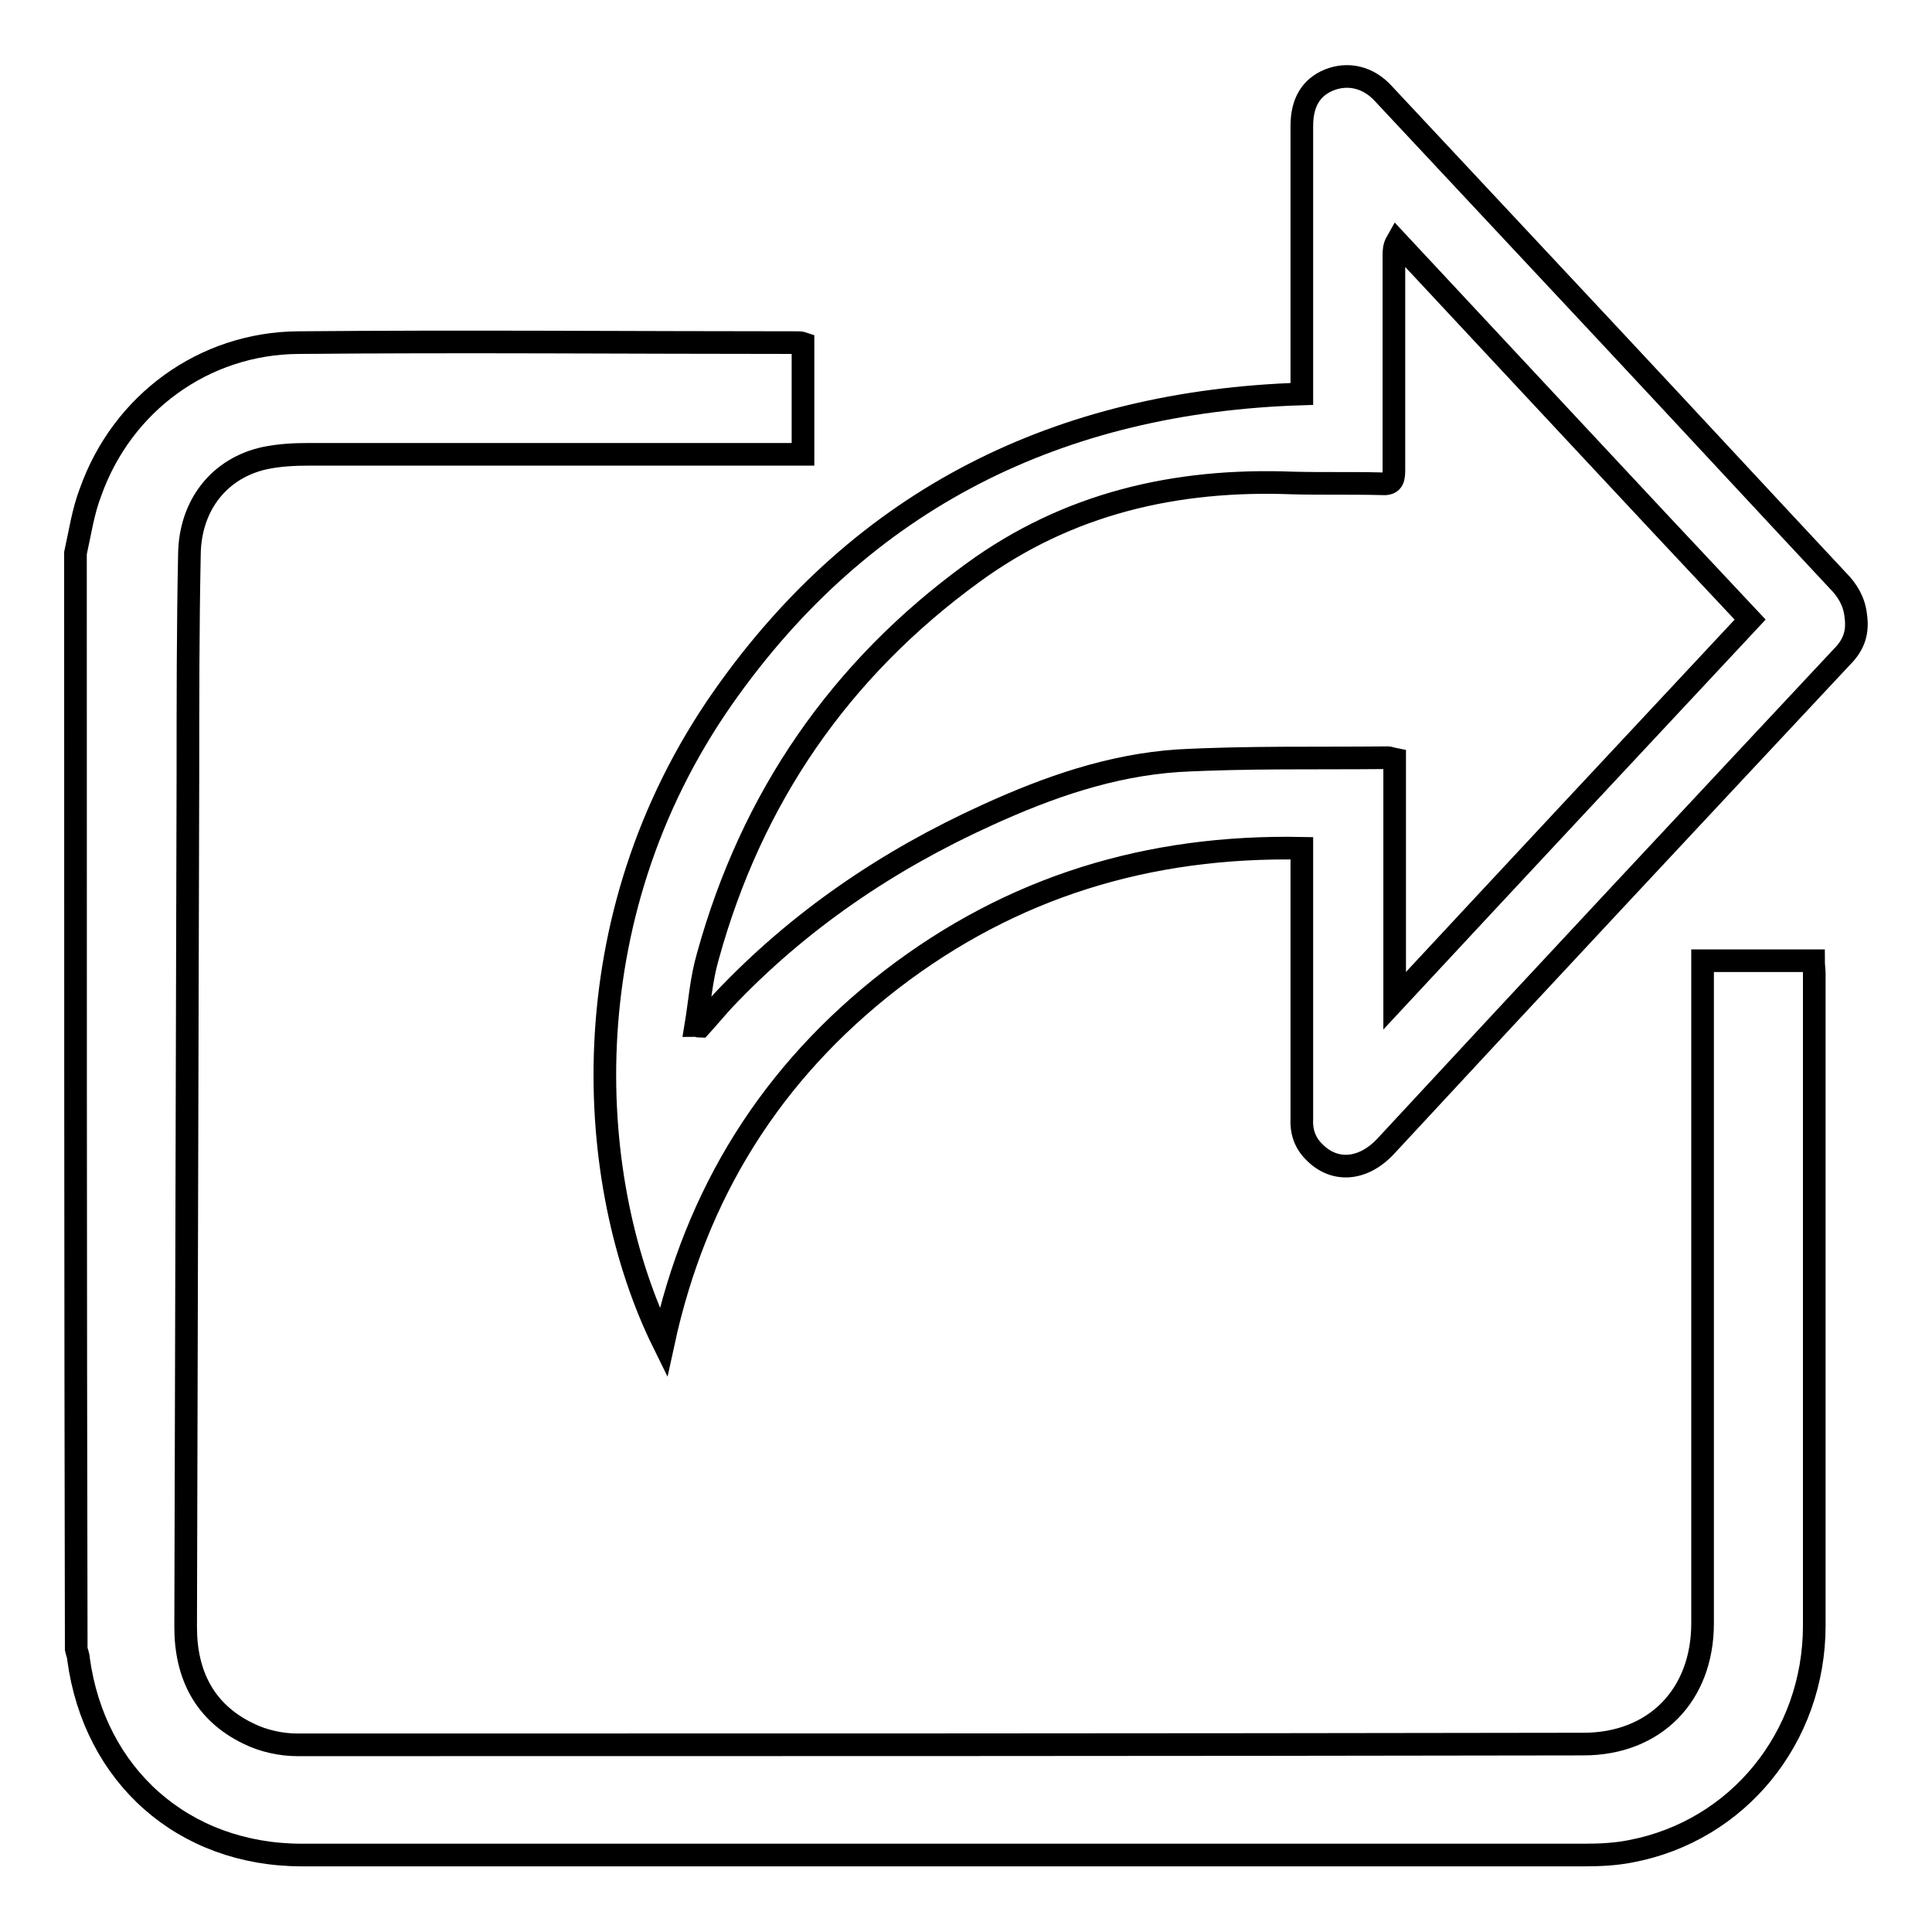
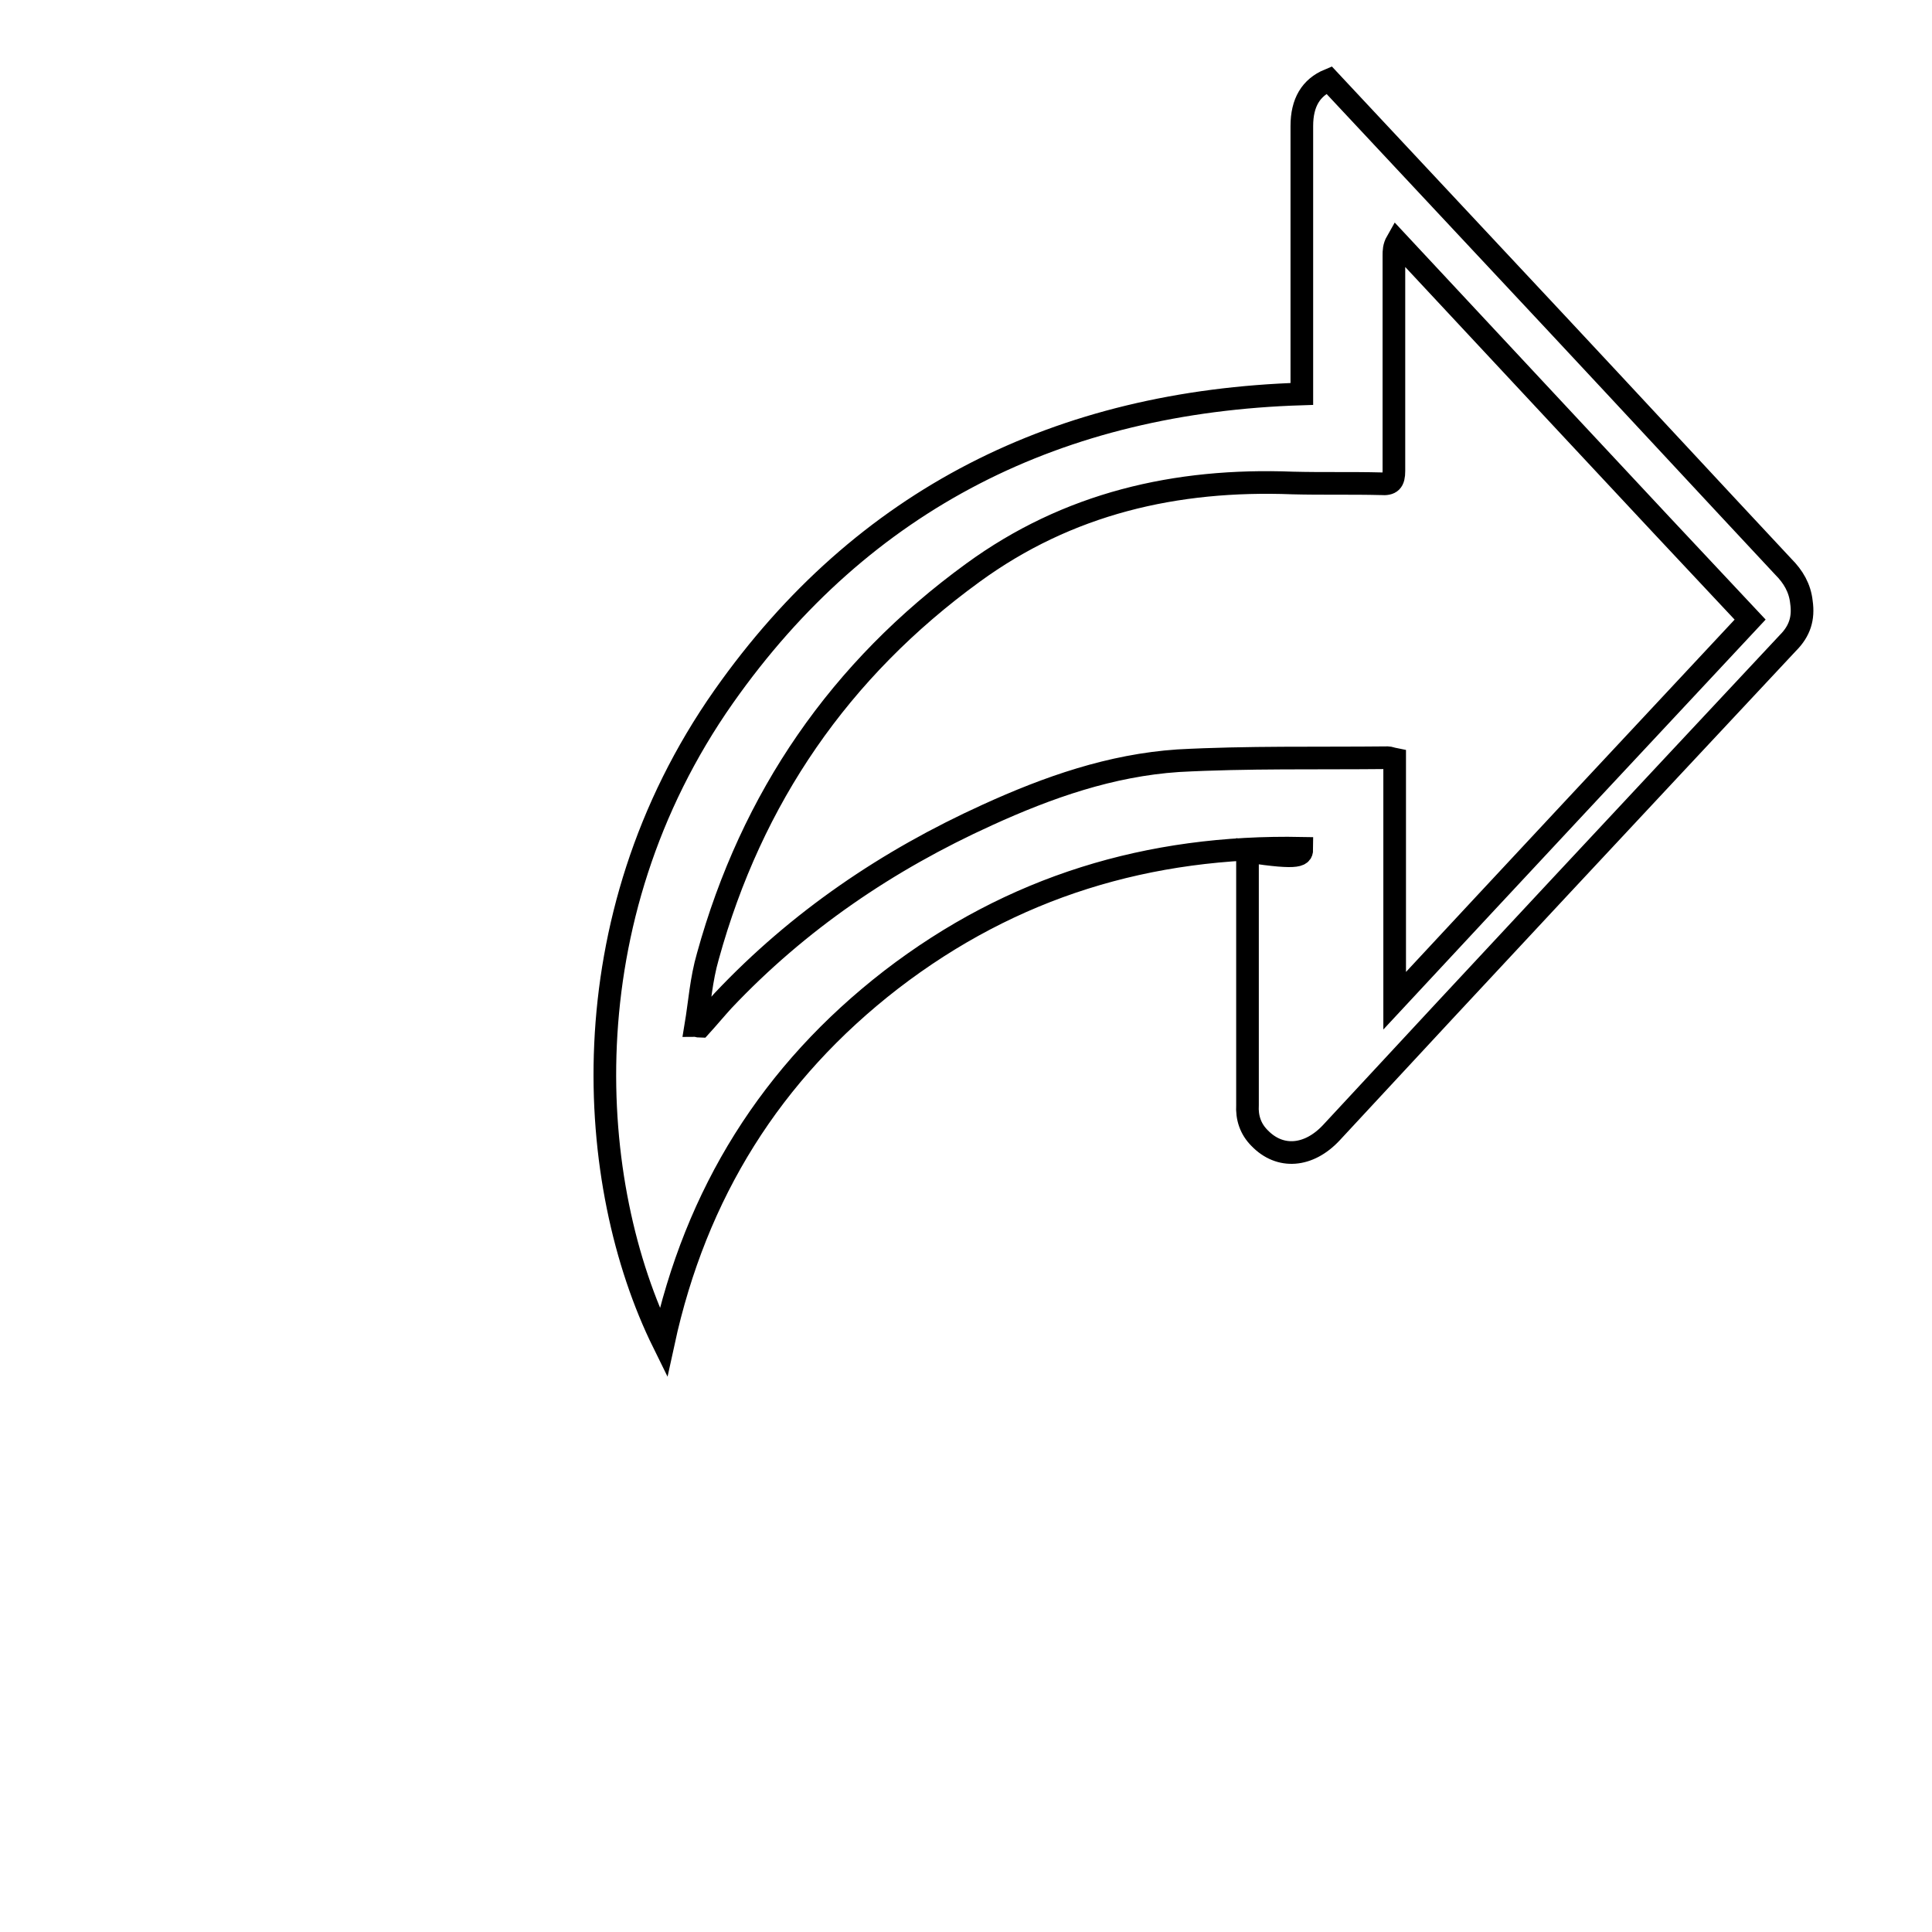
<svg xmlns="http://www.w3.org/2000/svg" version="1.1" x="0px" y="0px" viewBox="0 0 256 256" enable-background="new 0 0 256 256" xml:space="preserve">
  <g>
    <g>
-       <path stroke-width="3" fill-opacity="0" stroke="#000000" d="M10,73.3c0.6-2.7,1-5.5,2-8.1C16.2,53.4,27,45.5,39.5,45.4c22.1-0.2,44.2,0,66.3,0c0.2,0,0.3,0,0.6,0.1c0,4.8,0,9.7,0,14.7c-0.7,0-1.3,0-2,0c-21.2,0-42.4,0-63.5,0c-1.9,0-3.9,0.1-5.8,0.5c-6,1.3-9.9,6.2-10,12.7c-0.2,9.7-0.2,19.4-0.2,29.1c-0.1,37.7-0.2,75.4-0.3,113.1c0,6.3,2.5,11.3,8.3,14.1c2,1,4.4,1.5,6.5,1.5c56.8,0,113.6,0,170.4-0.1c9.5,0,15.8-6.5,15.8-16c0-28.5,0-57.1,0-85.6c0-0.7,0-1.4,0-2.2c5,0,9.8,0,14.7,0c0,0.6,0.1,1.2,0.1,1.7c0,28.8,0,57.6,0,86.4c0,14.8-10.1,27.2-24.3,29.9c-2,0.4-4.1,0.5-6.1,0.5c-56.6,0-113.3,0-170,0c-15.7,0-27.5-10.5-29.6-26c0-0.4-0.2-0.8-0.3-1.3C10,170.1,10,121.7,10,73.3z" />
-       <path stroke-width="3" fill-opacity="0" stroke="#000000" d="M172.5,112.4c-20.3-0.4-38.4,5.1-54.4,17.4c-15.9,12.3-25.9,28.3-30.2,48.1c-10.3-20.9-12.8-56,8-85.6c18.5-26.3,44.5-39.1,76.6-40.1c0-0.6,0-1.1,0-1.7c0-11.3,0-22.5,0-33.8c0-3.1,1.2-5.1,3.6-6.1c2.5-1,5.2-0.4,7.2,1.8c10.1,10.8,20.2,21.6,30.3,32.4c10,10.7,19.9,21.4,29.9,32.1c1.3,1.3,2.2,2.8,2.4,4.7c0.3,2.1-0.2,3.8-1.8,5.4c-20.2,21.6-40.4,43.2-60.5,64.9c-3,3.2-6.8,3.5-9.5,0.7c-1.2-1.2-1.7-2.7-1.6-4.4c0-11.2,0-22.4,0-33.6C172.5,113.9,172.5,113.3,172.5,112.4z M92.2,135.9c0.2,0,0.4,0.1,0.6,0.1c1-1.1,2-2.3,3-3.4c10-10.6,21.8-18.6,35-24.6c8.1-3.7,16.4-6.6,25.3-7.2c9.2-0.5,18.5-0.3,27.8-0.4c0.2,0,0.4,0.1,0.9,0.2c0,10.5,0,21.1,0,32c15.9-17.1,31.4-33.7,47.1-50.5c-15.7-16.7-31.2-33.4-46.8-50.1c-0.4,0.7-0.4,1.3-0.4,1.8c0,9.5,0,19.1,0,28.6c0,1.4-0.4,1.8-1.7,1.7c-3.9-0.1-7.8,0-11.7-0.1c-15.5-0.6-29.8,2.7-42.4,11.9c-17.6,12.8-29.3,29.8-35.1,50.8C92.9,129.8,92.7,132.9,92.2,135.9z" />
+       <path stroke-width="3" fill-opacity="0" stroke="#000000" d="M172.5,112.4c-20.3-0.4-38.4,5.1-54.4,17.4c-15.9,12.3-25.9,28.3-30.2,48.1c-10.3-20.9-12.8-56,8-85.6c18.5-26.3,44.5-39.1,76.6-40.1c0-0.6,0-1.1,0-1.7c0-11.3,0-22.5,0-33.8c0-3.1,1.2-5.1,3.6-6.1c10.1,10.8,20.2,21.6,30.3,32.4c10,10.7,19.9,21.4,29.9,32.1c1.3,1.3,2.2,2.8,2.4,4.7c0.3,2.1-0.2,3.8-1.8,5.4c-20.2,21.6-40.4,43.2-60.5,64.9c-3,3.2-6.8,3.5-9.5,0.7c-1.2-1.2-1.7-2.7-1.6-4.4c0-11.2,0-22.4,0-33.6C172.5,113.9,172.5,113.3,172.5,112.4z M92.2,135.9c0.2,0,0.4,0.1,0.6,0.1c1-1.1,2-2.3,3-3.4c10-10.6,21.8-18.6,35-24.6c8.1-3.7,16.4-6.6,25.3-7.2c9.2-0.5,18.5-0.3,27.8-0.4c0.2,0,0.4,0.1,0.9,0.2c0,10.5,0,21.1,0,32c15.9-17.1,31.4-33.7,47.1-50.5c-15.7-16.7-31.2-33.4-46.8-50.1c-0.4,0.7-0.4,1.3-0.4,1.8c0,9.5,0,19.1,0,28.6c0,1.4-0.4,1.8-1.7,1.7c-3.9-0.1-7.8,0-11.7-0.1c-15.5-0.6-29.8,2.7-42.4,11.9c-17.6,12.8-29.3,29.8-35.1,50.8C92.9,129.8,92.7,132.9,92.2,135.9z" />
    </g>
  </g>
</svg>